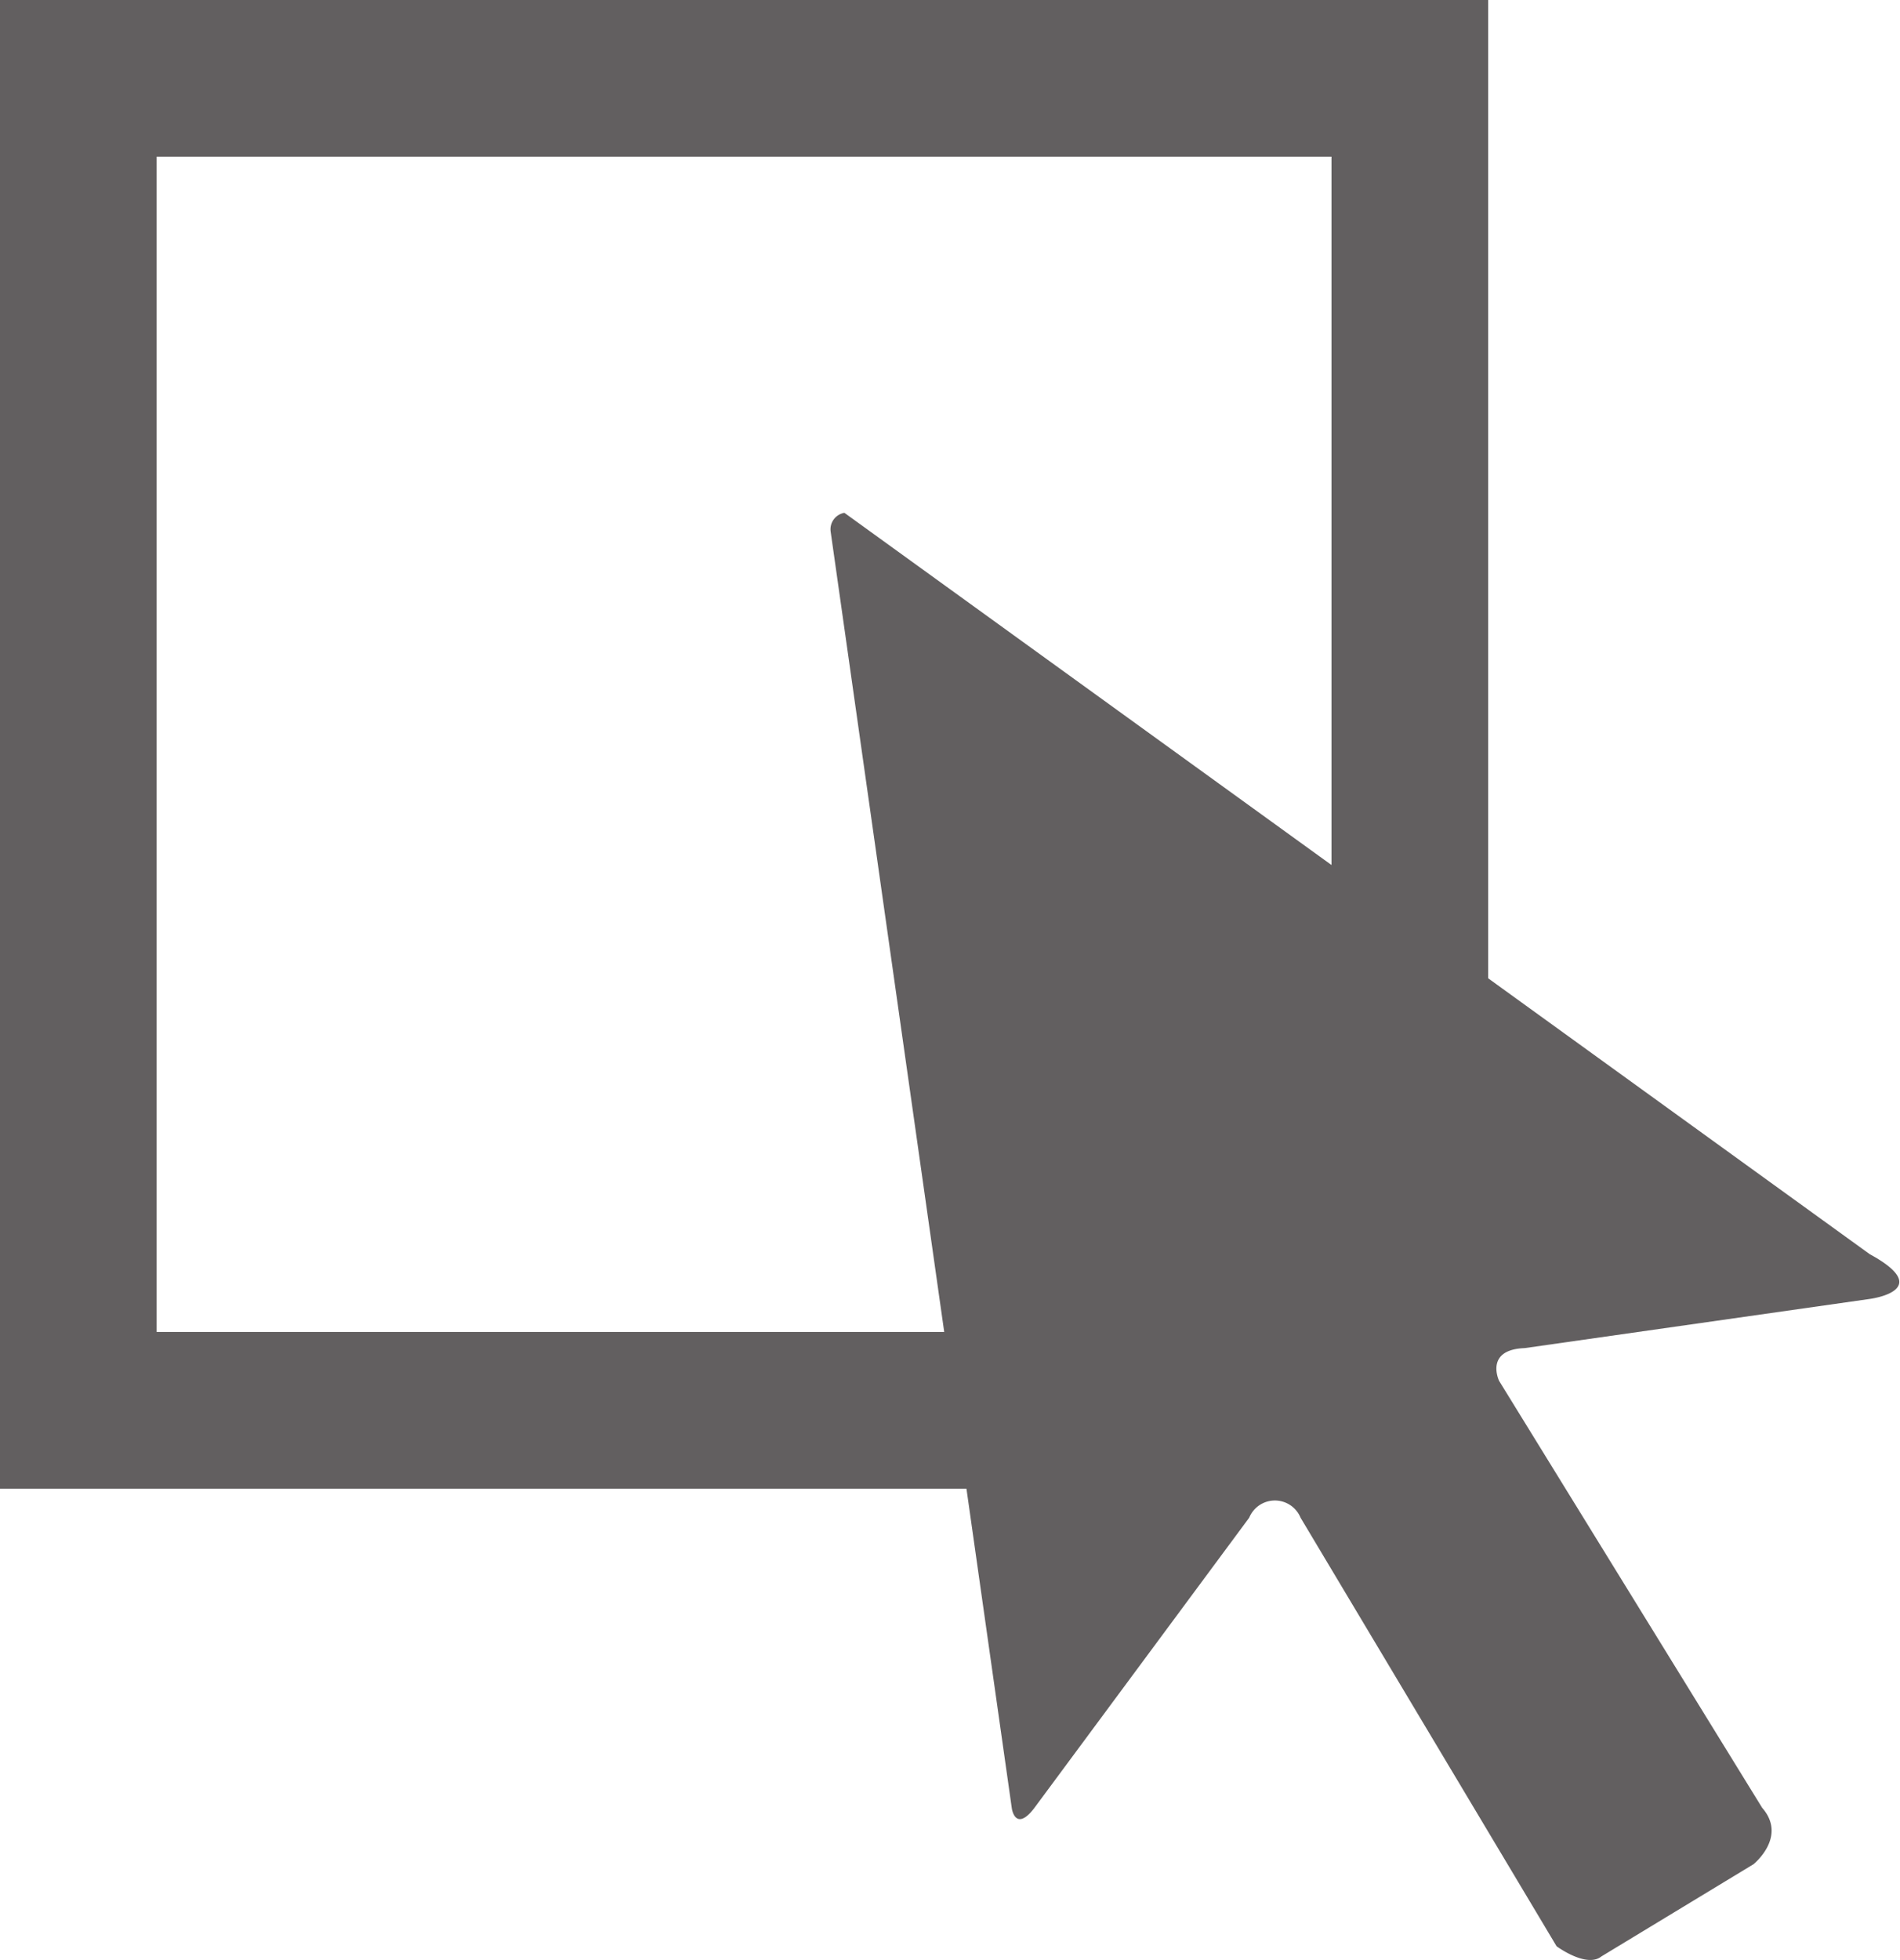
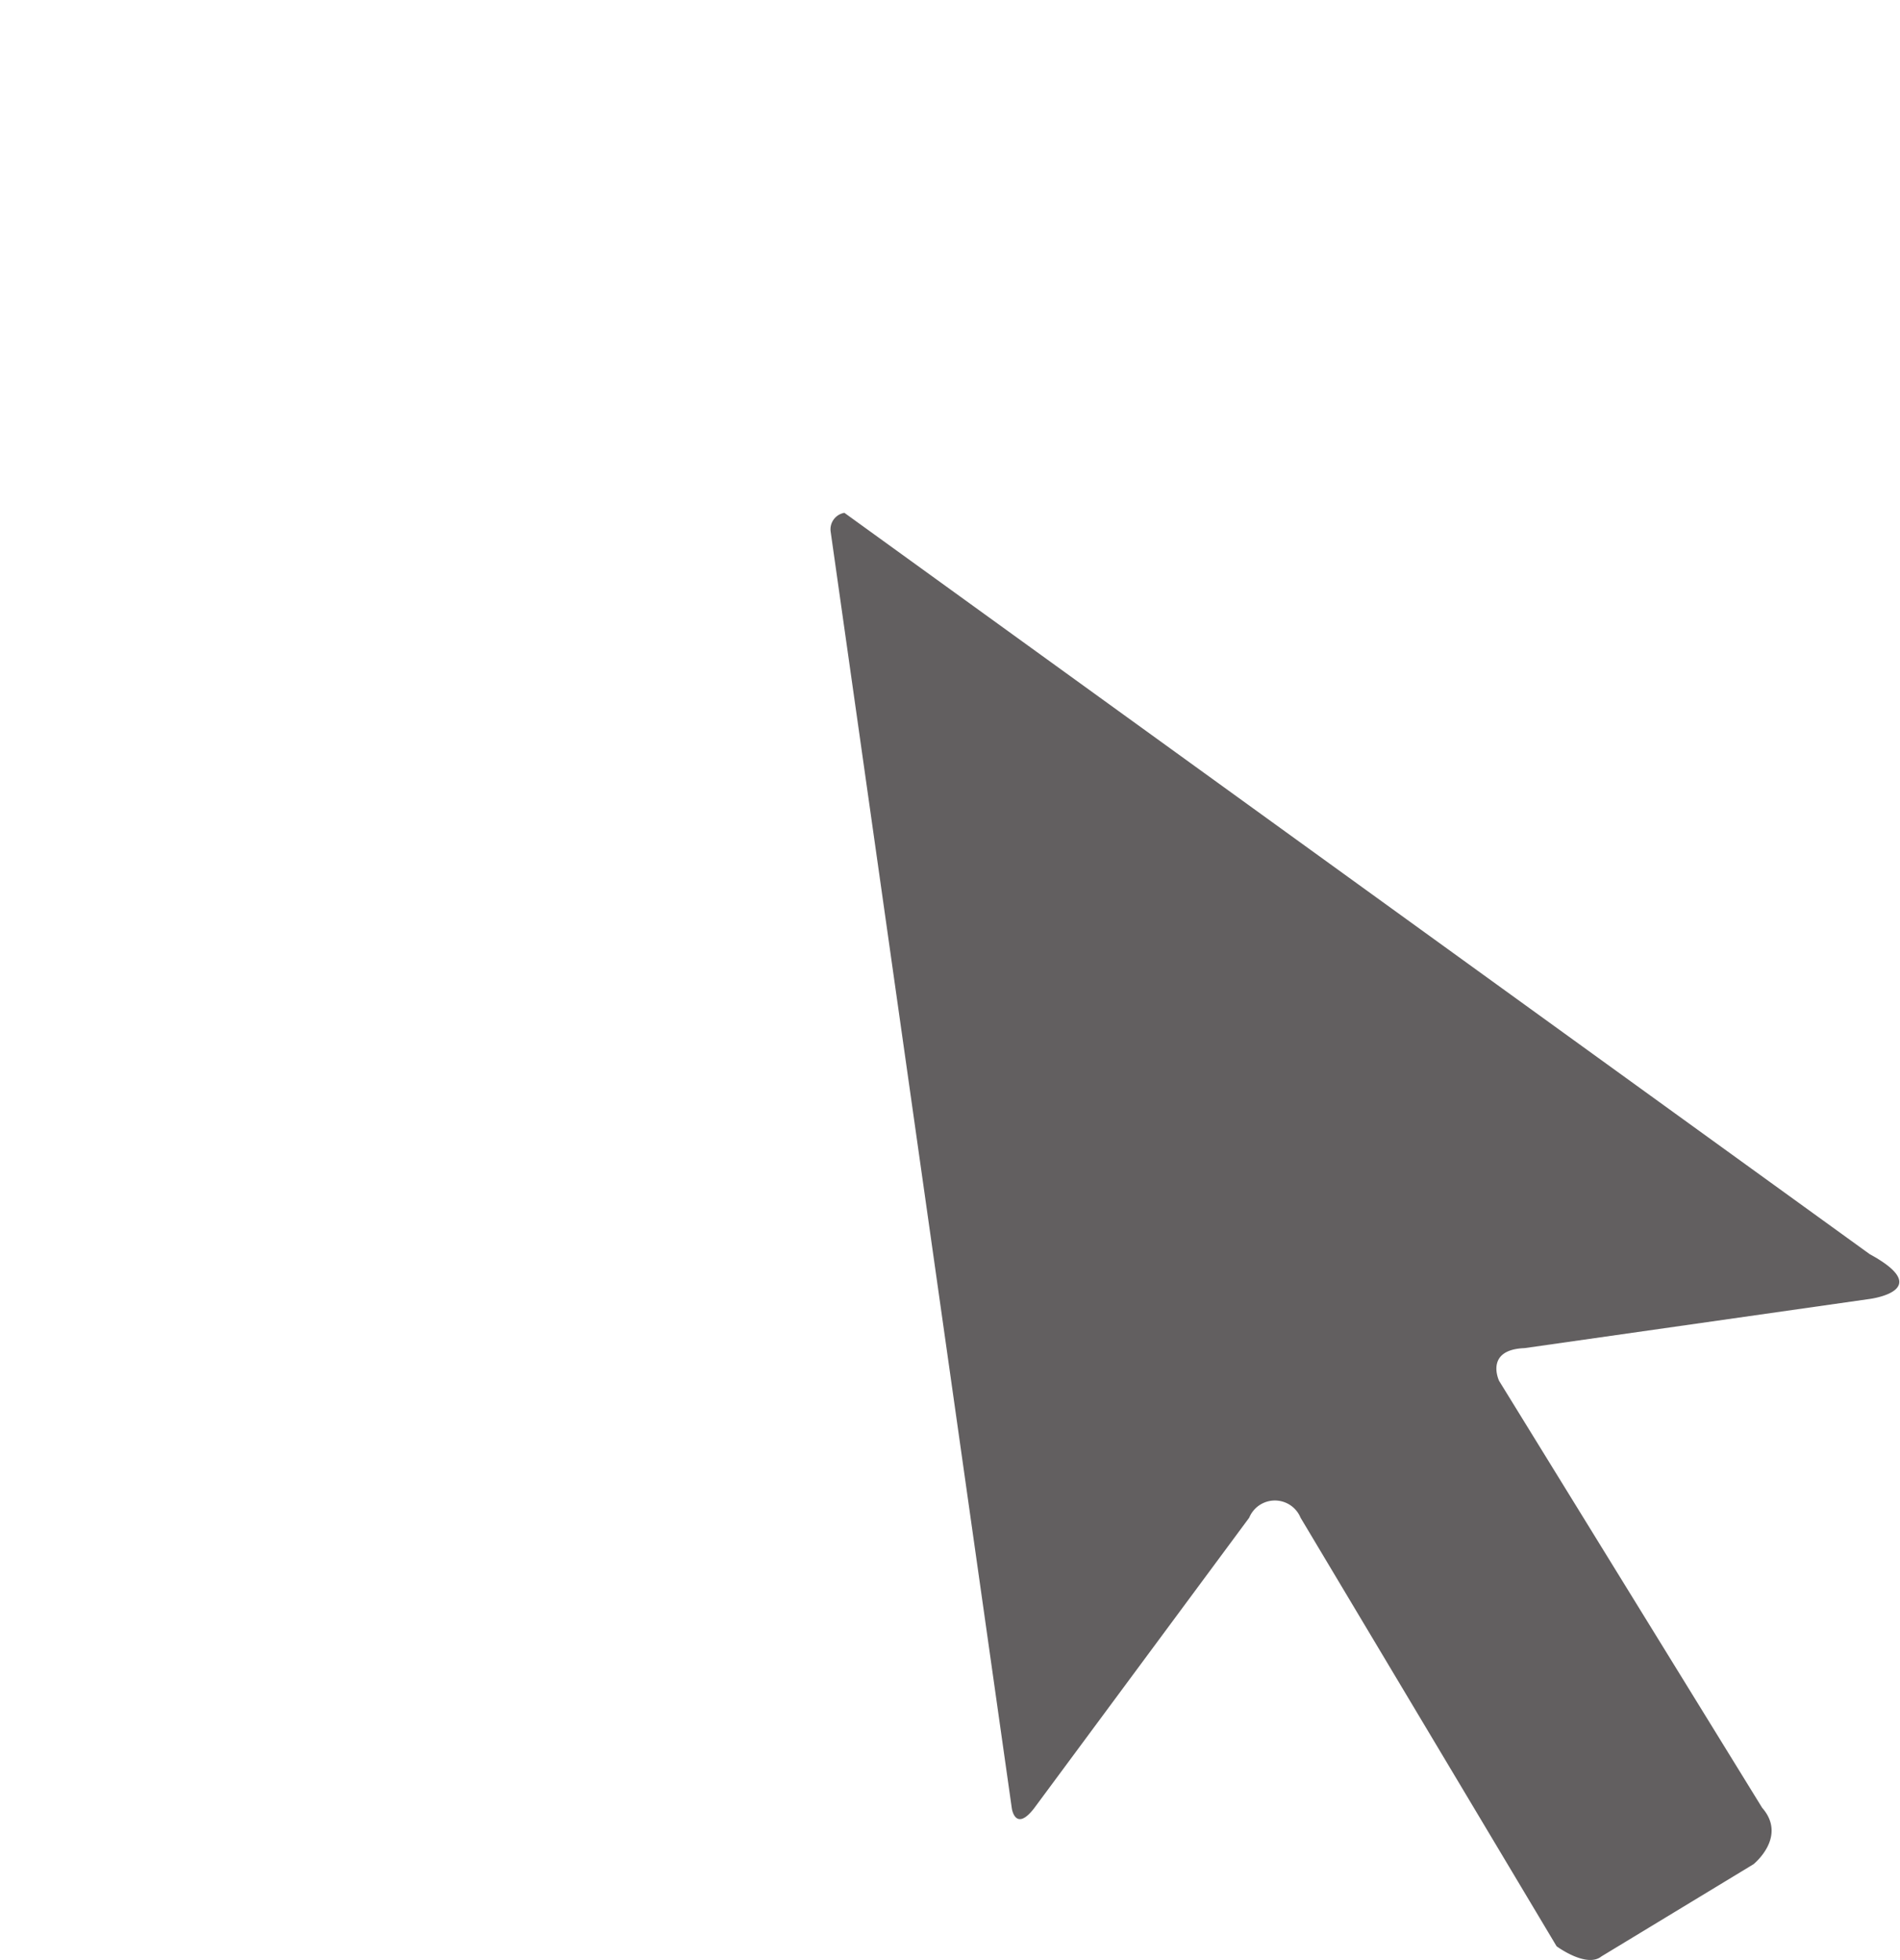
<svg xmlns="http://www.w3.org/2000/svg" id="Group_3646" data-name="Group 3646" width="12.72" height="13.117" viewBox="0 0 12.72 13.117">
  <path id="Path_110" data-name="Path 110" d="M60.317,33.5a.112.112,0,0,0-.092.126l1.213,8.545s.023.16.148,0l1.441-1.946a.186.186,0,0,1,.344,0l1.714,2.868s.2.148.3.068l1.018-.617s.229-.183.058-.378L64.7,39.309s-.1-.209.171-.219l2.31-.329s.446-.057,0-.3Z" transform="translate(-54.664 -30.068)" fill="#625f60" />
-   <path id="Path_111" data-name="Path 111" d="M9.48,2.17v9.963h9.963V2.17Zm8.914,8.914H10.528V3.218h7.866Z" transform="translate(-9.48 -2.17)" fill="#625f60" />
</svg>